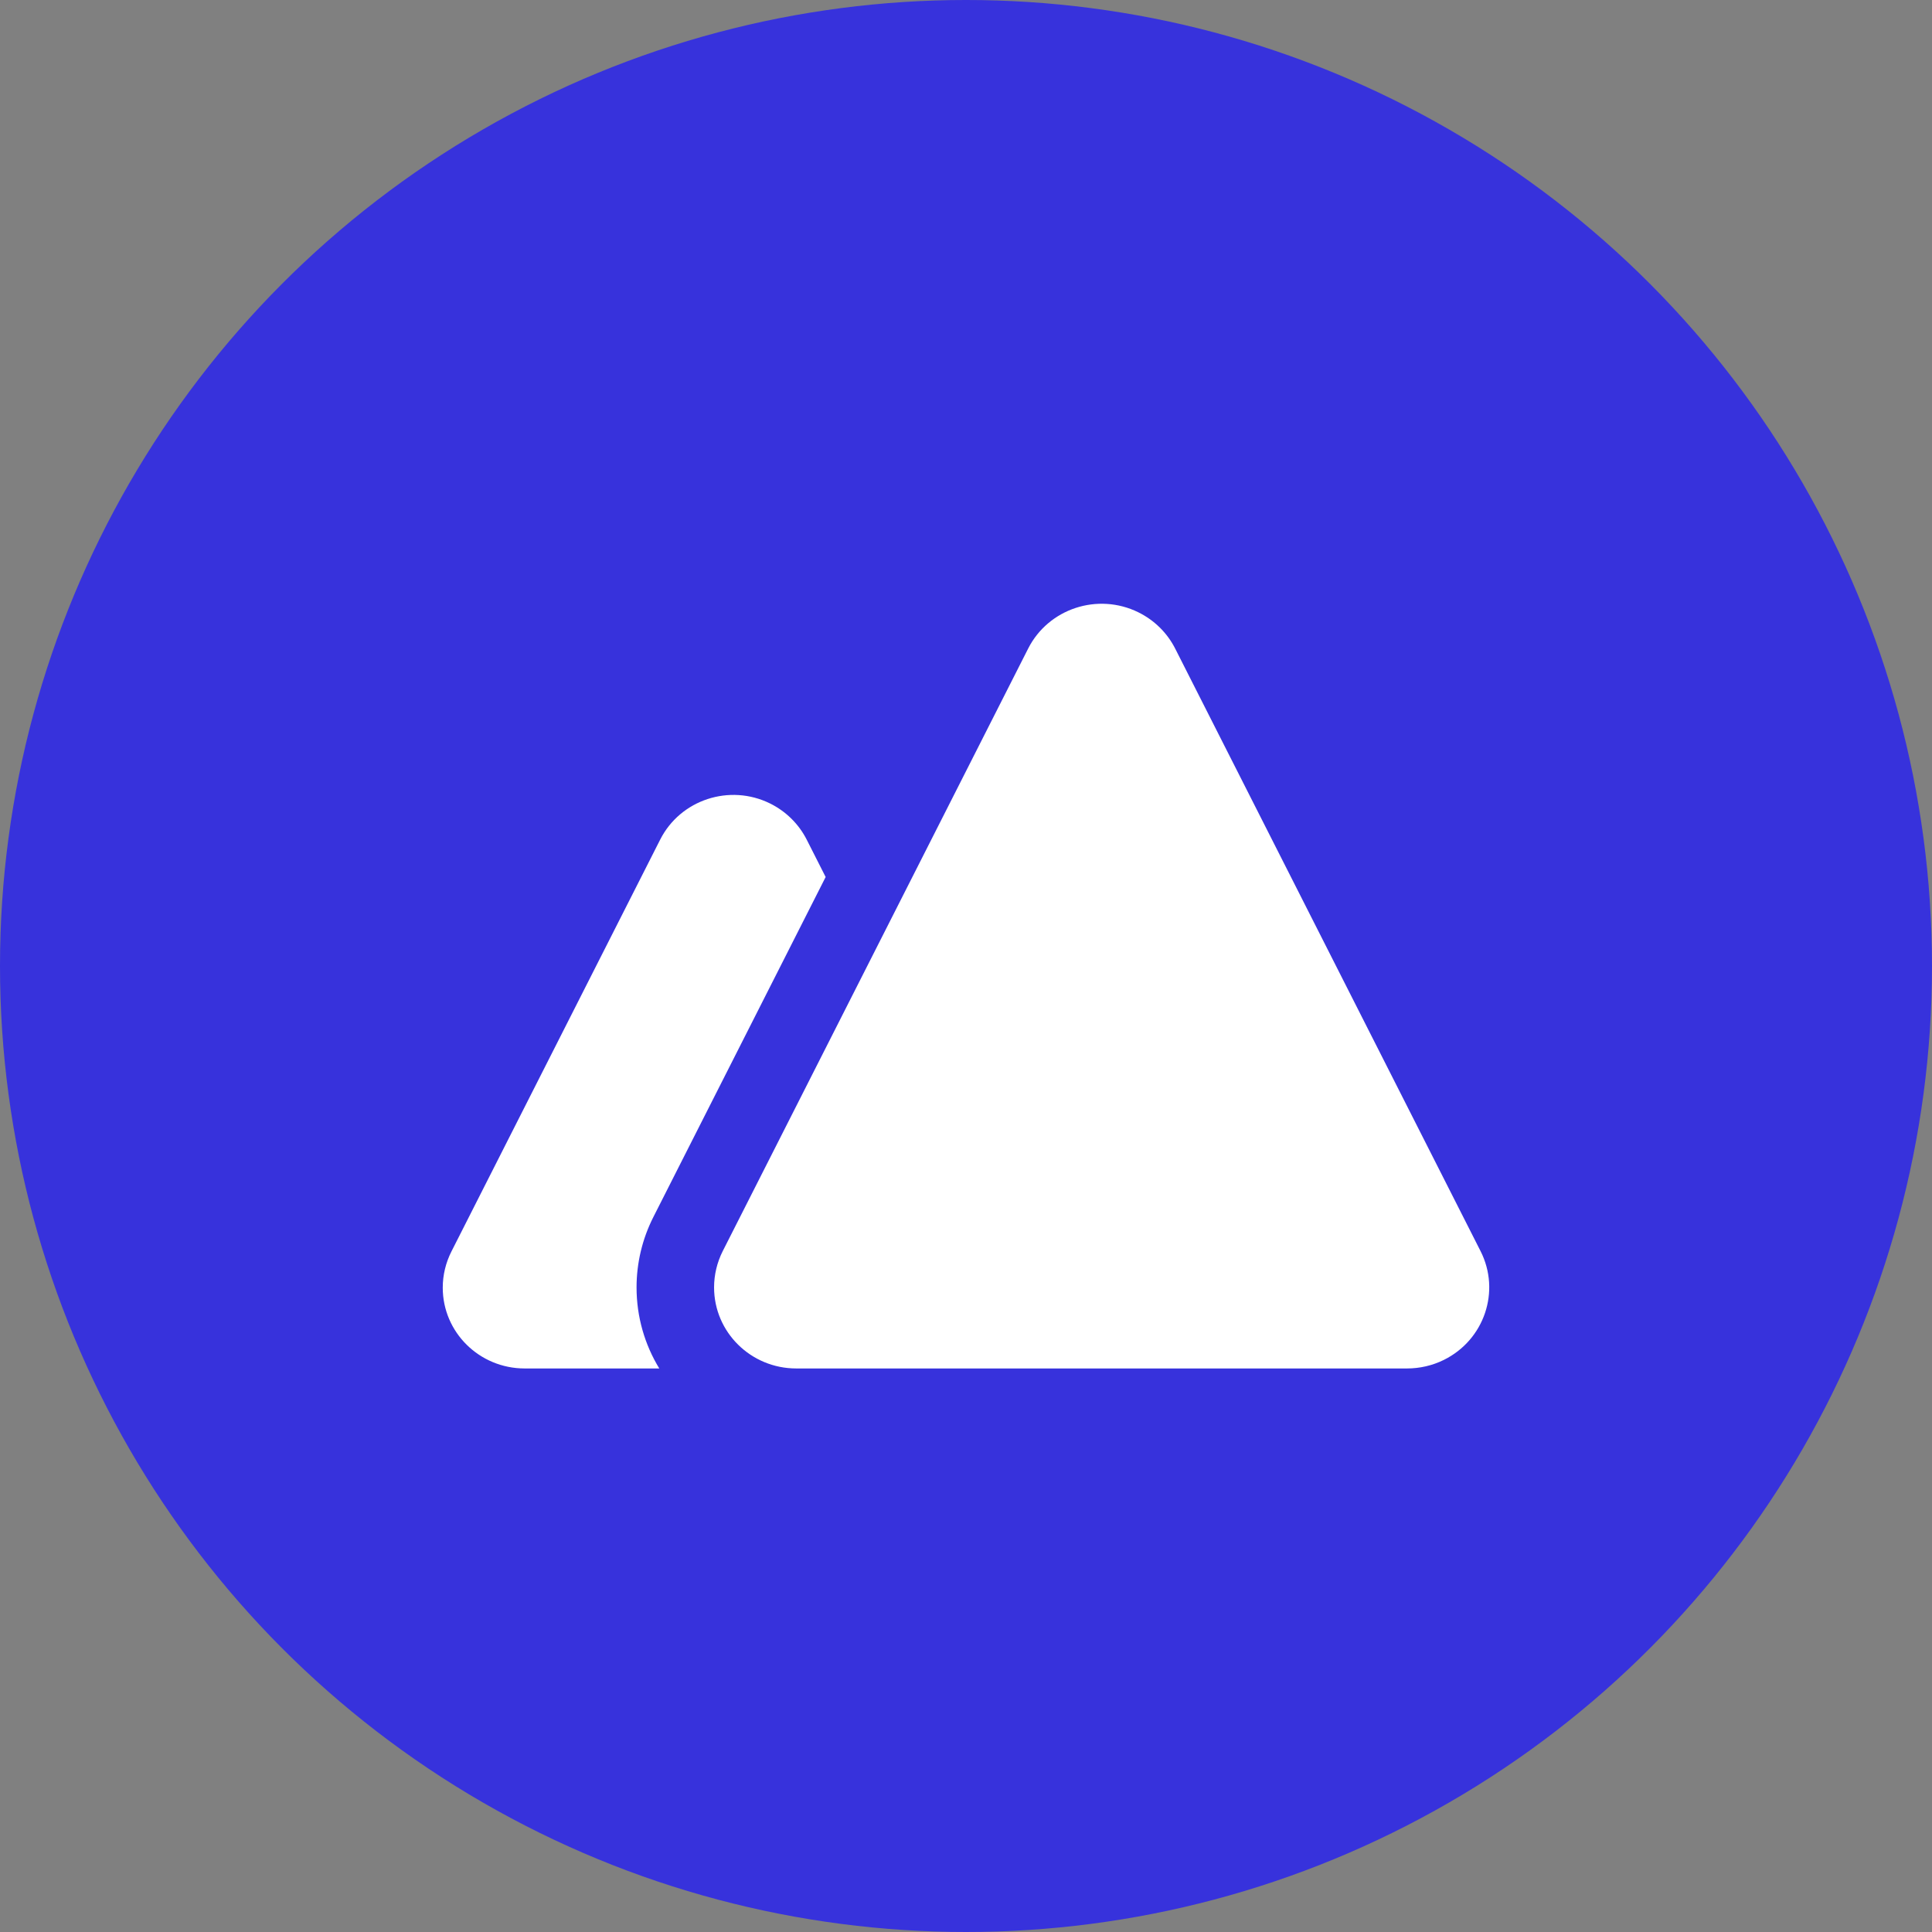
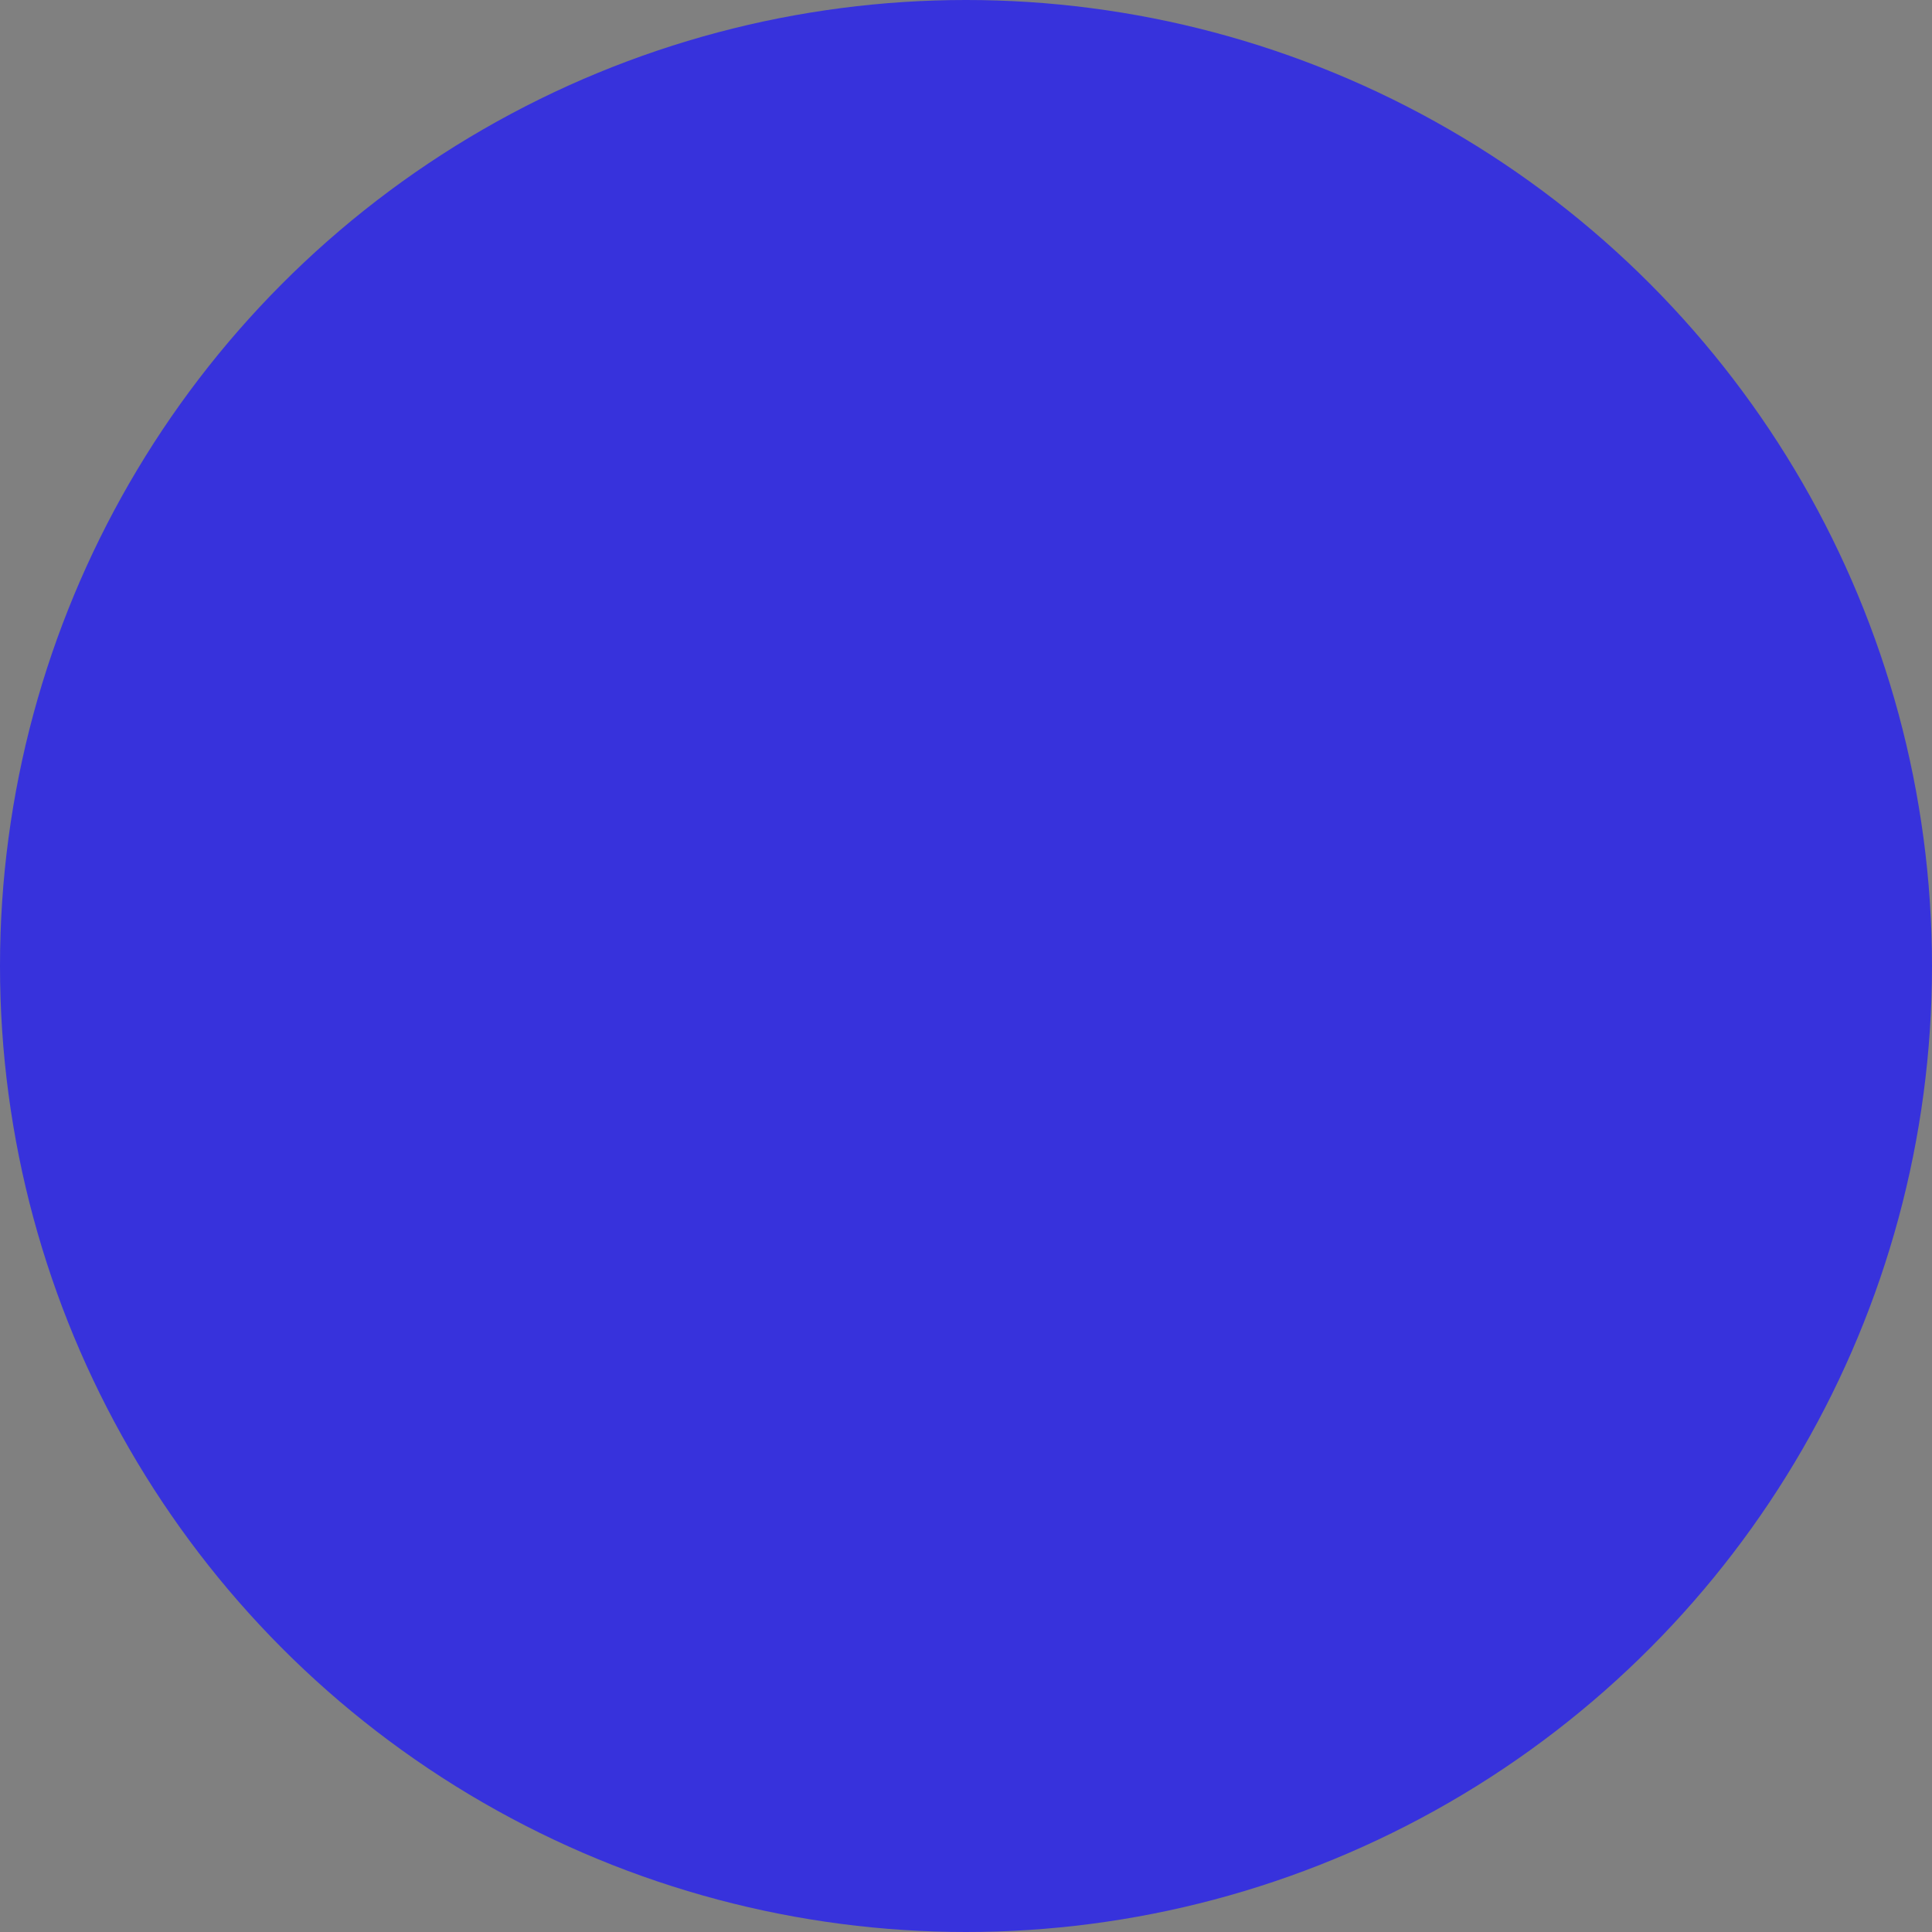
<svg xmlns="http://www.w3.org/2000/svg" width="48px" height="48px" viewBox="0 0 48 48" version="1.1">
  <rect x="0" y="0" width="48" height="48" fill="#808080" stroke="none" />
  <title>项目众筹</title>
  <g id="交易首页" stroke="none" stroke-width="1" fill="none" fill-rule="evenodd">
    <g id="首页更新1" transform="translate(-95, -177)">
      <g id="项目众筹" transform="translate(95, 177)">
        <circle id="椭圆形备份" fill="#3732DC" cx="24" cy="24" r="24" />
        <g transform="translate(11, 15)" fill="#FFFFFF" id="形状结合">
-           <path d="M8.132,4.962 C8.526,5.157 8.845,5.472 9.042,5.86 L9.513,6.789 L5.234,15.234 C4.958,15.778 4.815,16.377 4.815,16.985 C4.815,17.722 5.021,18.411 5.38,19 L2.035,18.999 C0.911,18.999 0,18.101 0,16.992 C0,16.68 0.074,16.373 0.215,16.094 L5.402,5.86 C5.904,4.868 7.127,4.466 8.132,4.962 Z M17.283,0.213 C17.679,0.408 17.999,0.724 18.197,1.114 L25.784,16.084 C26.288,17.079 25.879,18.289 24.871,18.787 C24.587,18.927 24.274,18.999 23.957,18.999 L8.783,18.999 C7.655,18.999 6.741,18.097 6.741,16.985 C6.741,16.672 6.815,16.364 6.956,16.084 L14.544,1.114 C15.048,0.119 16.275,-0.284 17.283,0.213 Z" />
-         </g>
+           </g>
      </g>
    </g>
  </g>
</svg>